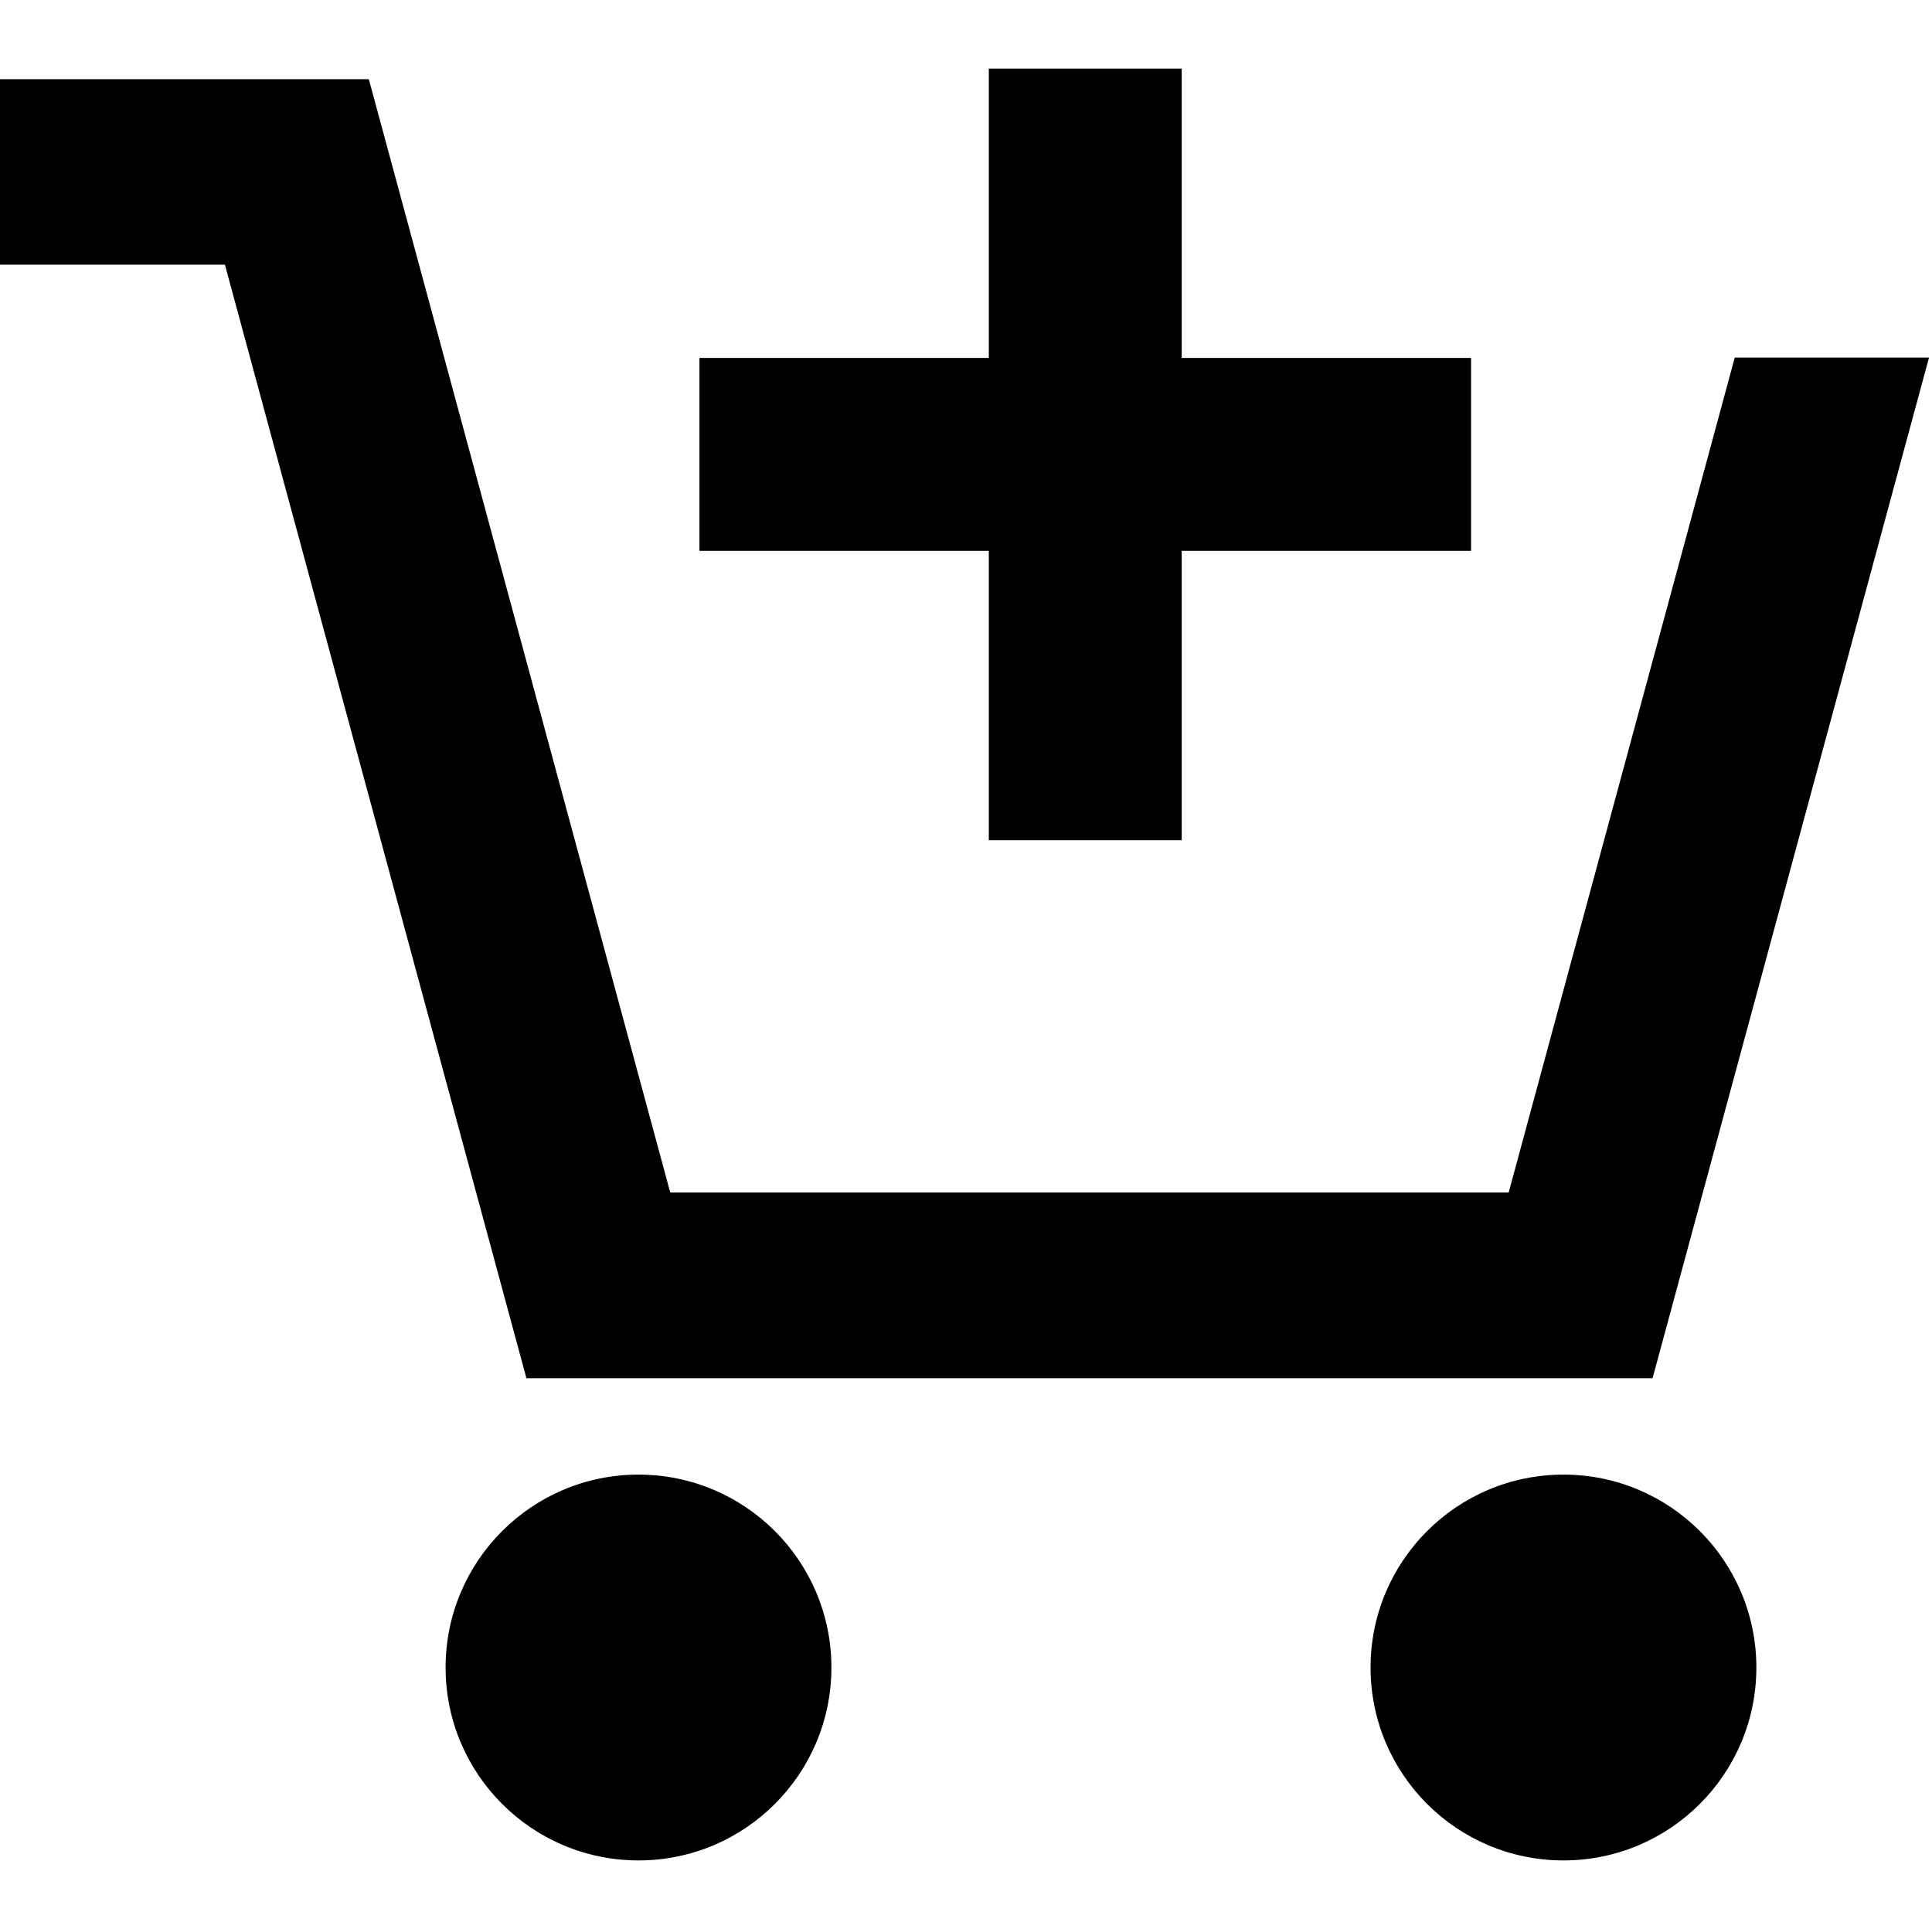
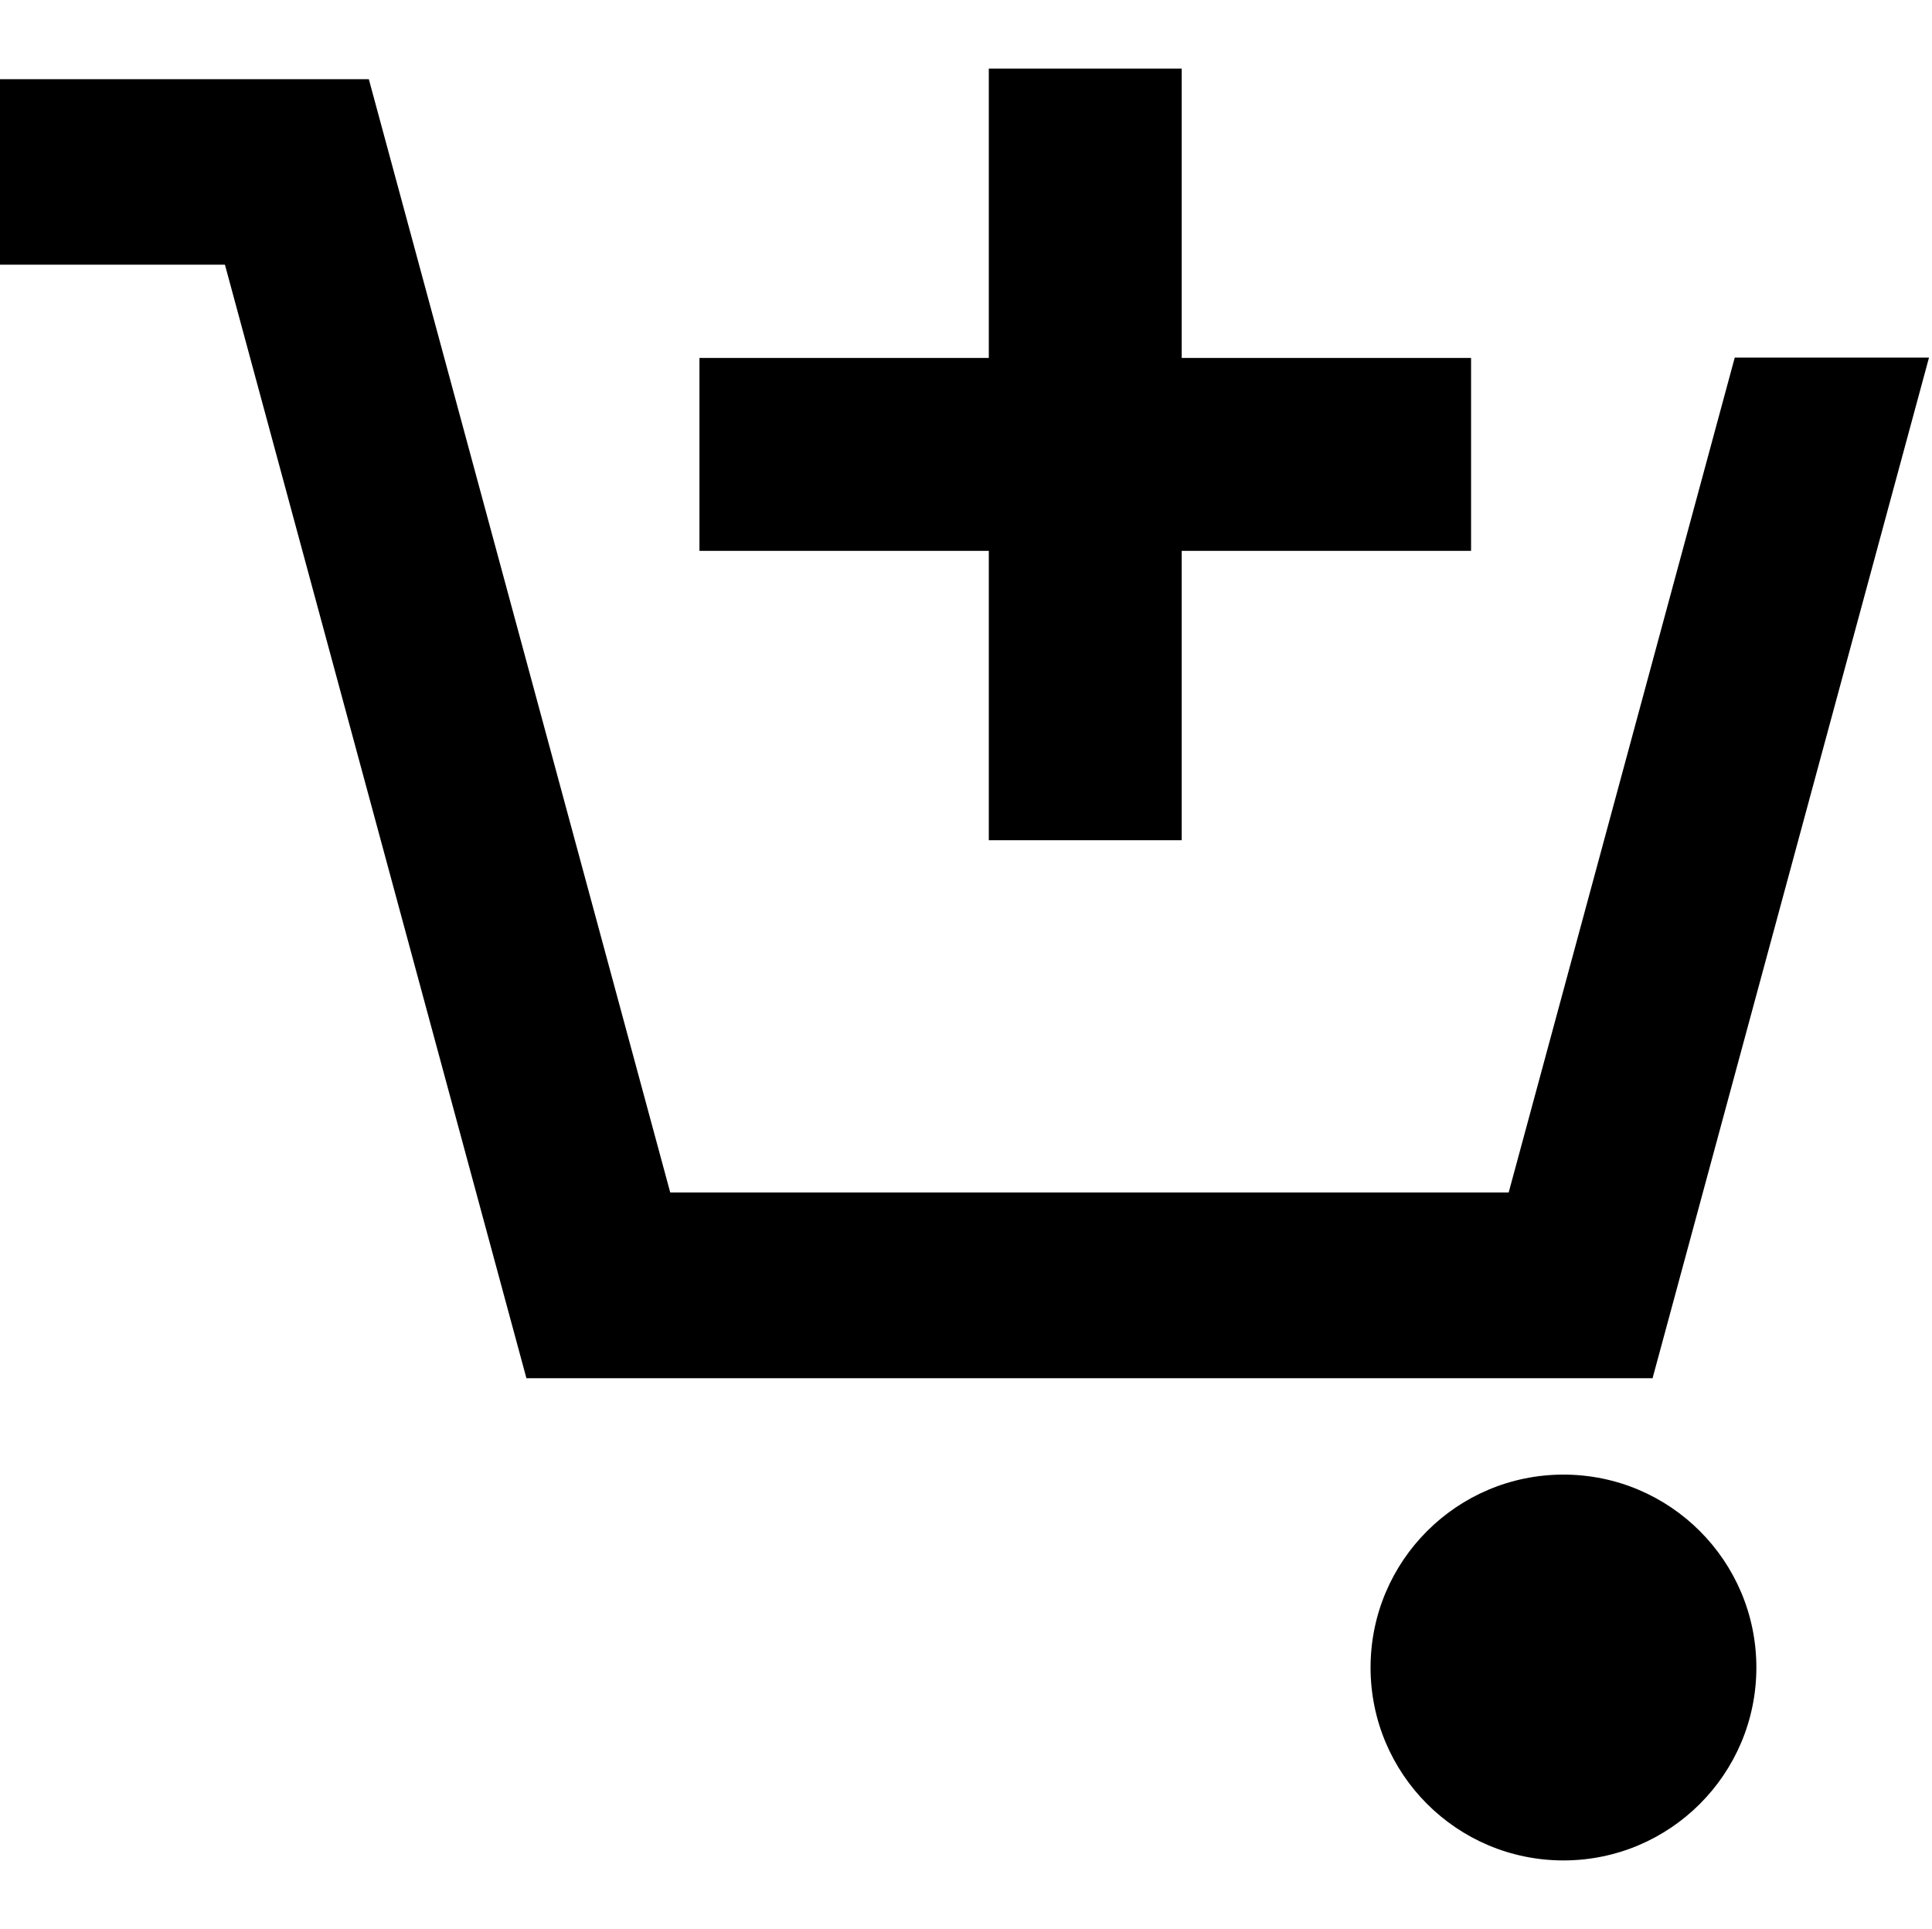
<svg xmlns="http://www.w3.org/2000/svg" id="WKND-icon" width="20.031" height="20" viewBox="0 0 20.031 20">
  <rect id="background" width="20" height="20" transform="translate(0.031)" fill="none" />
  <g id="Groupe_7537" data-name="Groupe 7537" transform="translate(0 0.711)">
    <g id="Groupe_3832" data-name="Groupe 3832" transform="translate(0 0.11)">
      <path id="Soustraction_6" data-name="Soustraction 6" d="M17.134,13.468H5.458L2.332,1.923H0V0H3.824L6.949,11.542h8.693l2.344-8.656H20L17.134,13.467Z" fill="#000" />
-       <circle id="Ellipse_53" data-name="Ellipse 53" cx="2" cy="2" r="2" transform="translate(4.62 14.467)" fill="#000" />
      <circle id="Ellipse_54" data-name="Ellipse 54" cx="2" cy="2" r="2" transform="translate(14.21 14.467)" fill="#000" />
    </g>
    <g id="Groupe_3833" data-name="Groupe 3833" transform="translate(7.252 0)">
      <rect id="Rectangle_541" data-name="Rectangle 541" width="8" height="2" transform="translate(0 3)" fill="#000" />
      <rect id="Rectangle_542" data-name="Rectangle 542" width="8" height="2" transform="translate(3 8) rotate(-90)" fill="#000" />
    </g>
  </g>
</svg>